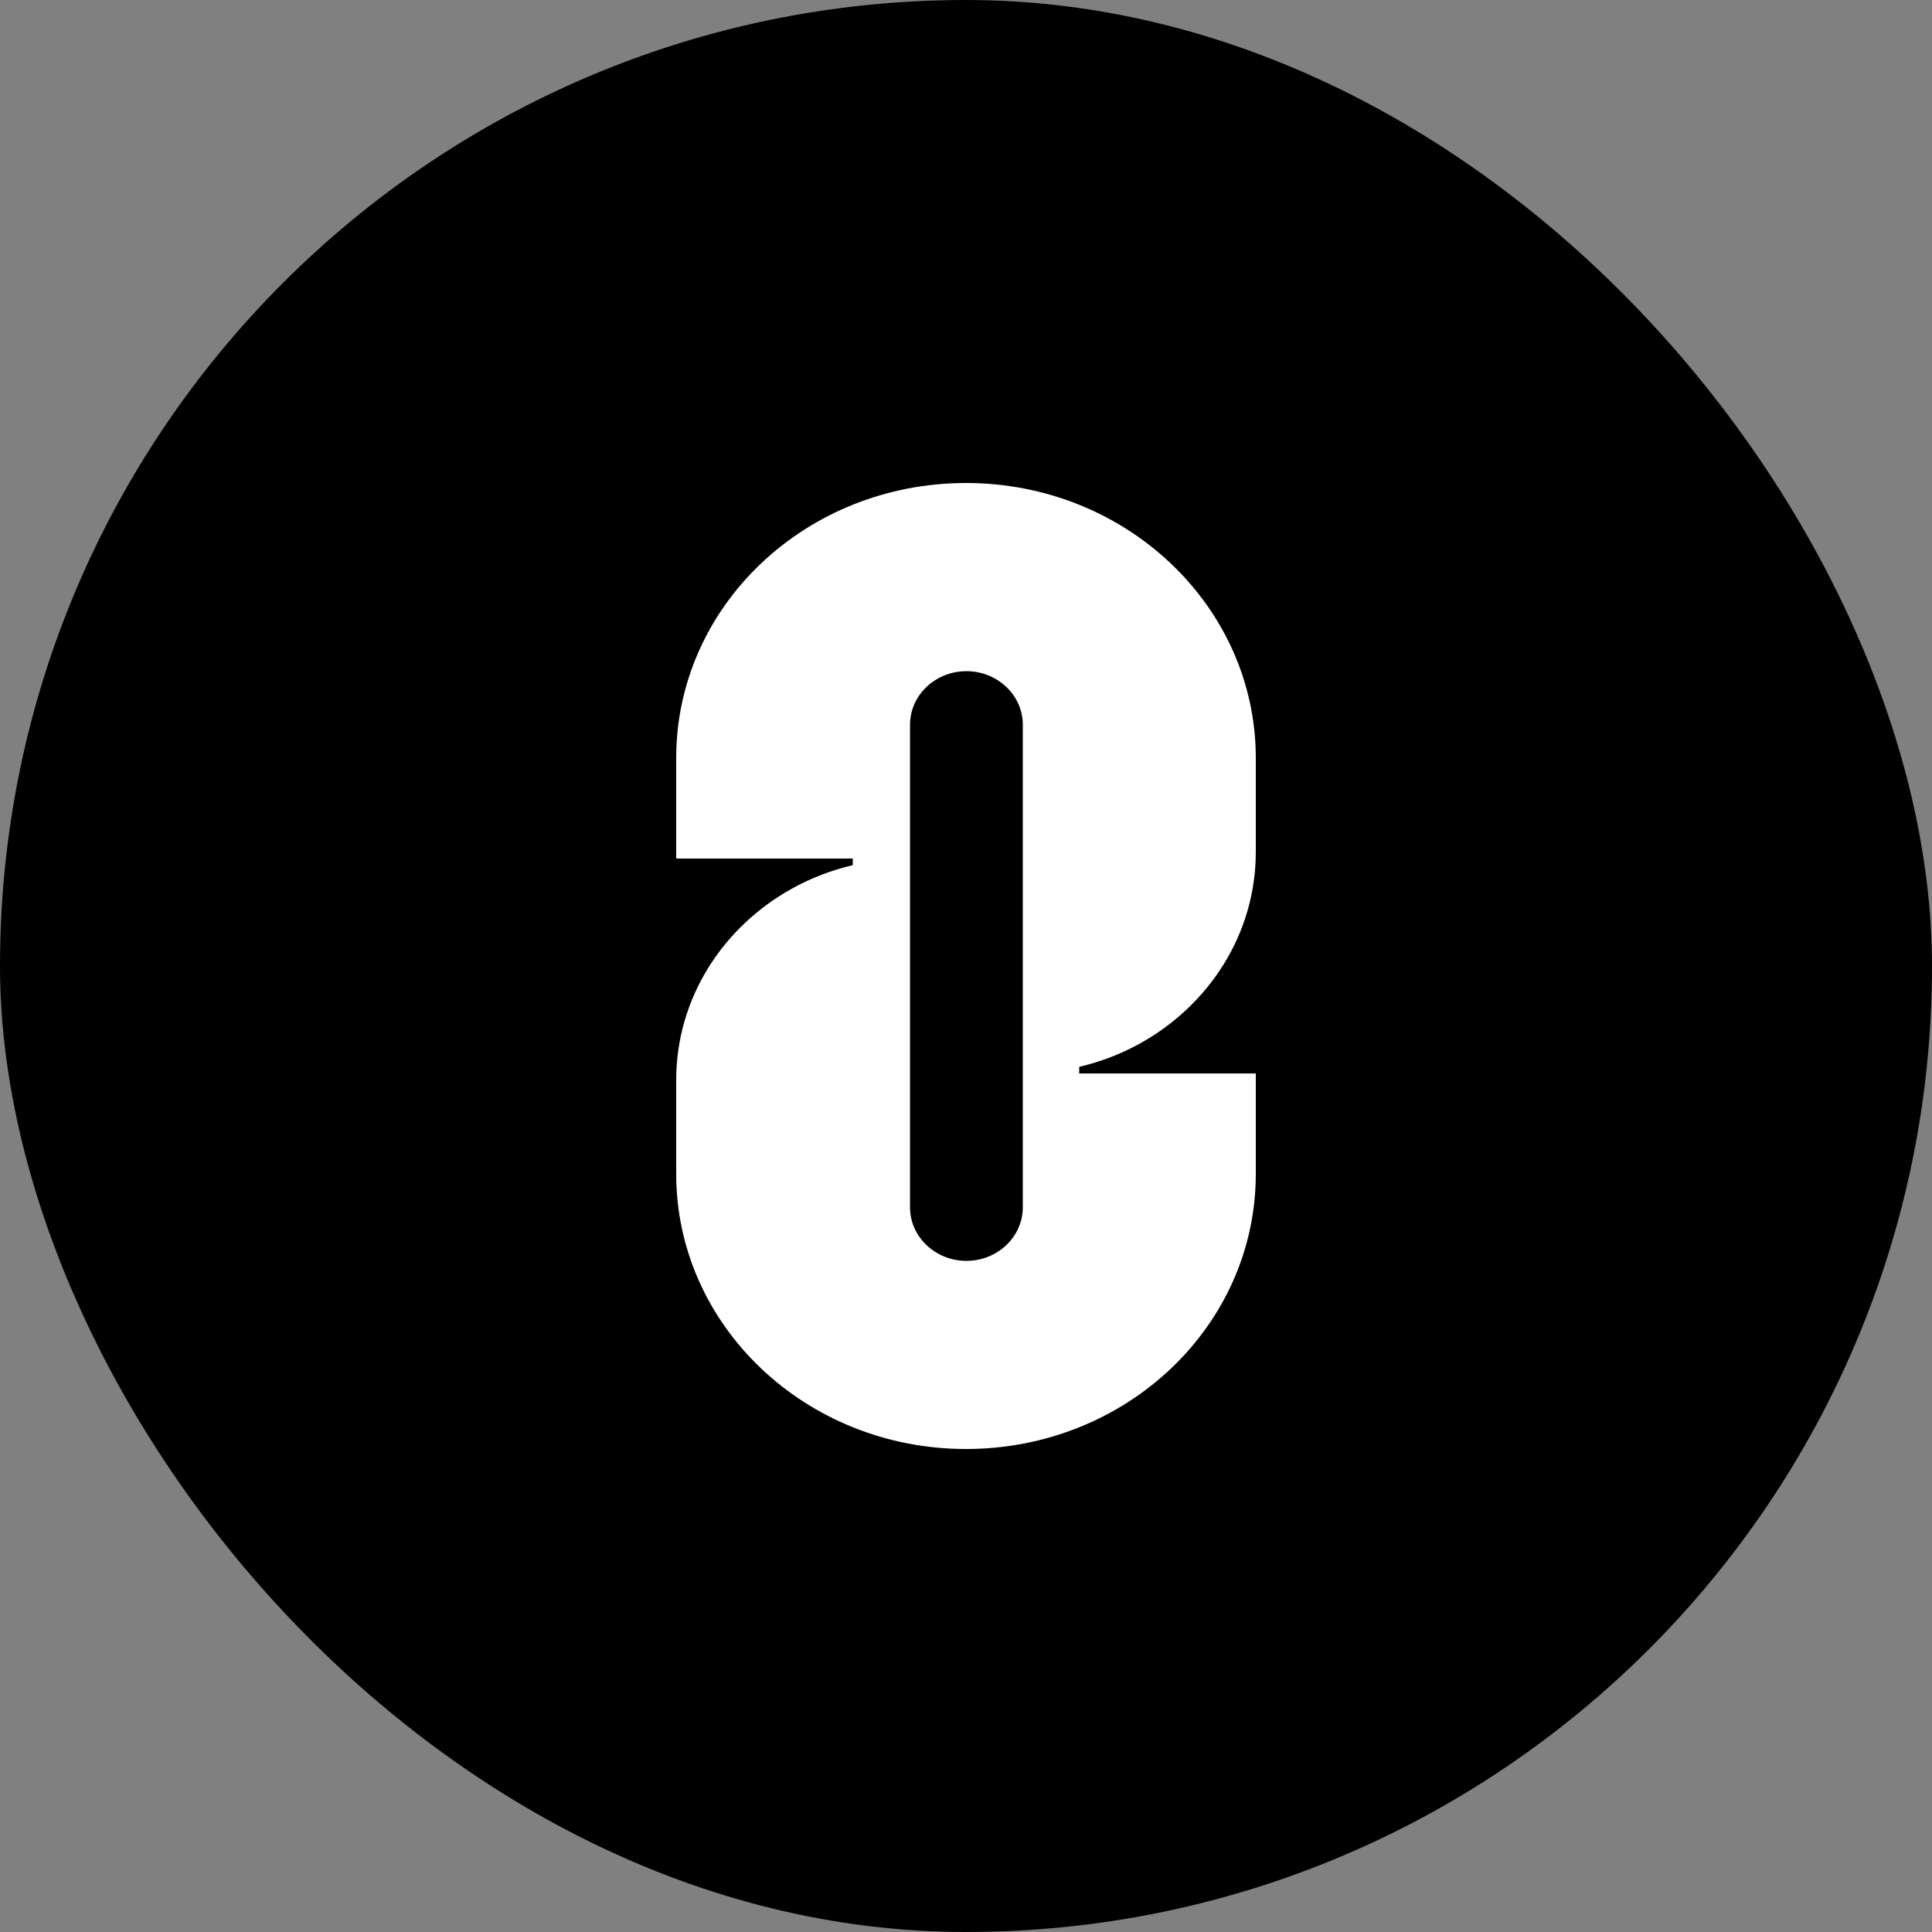
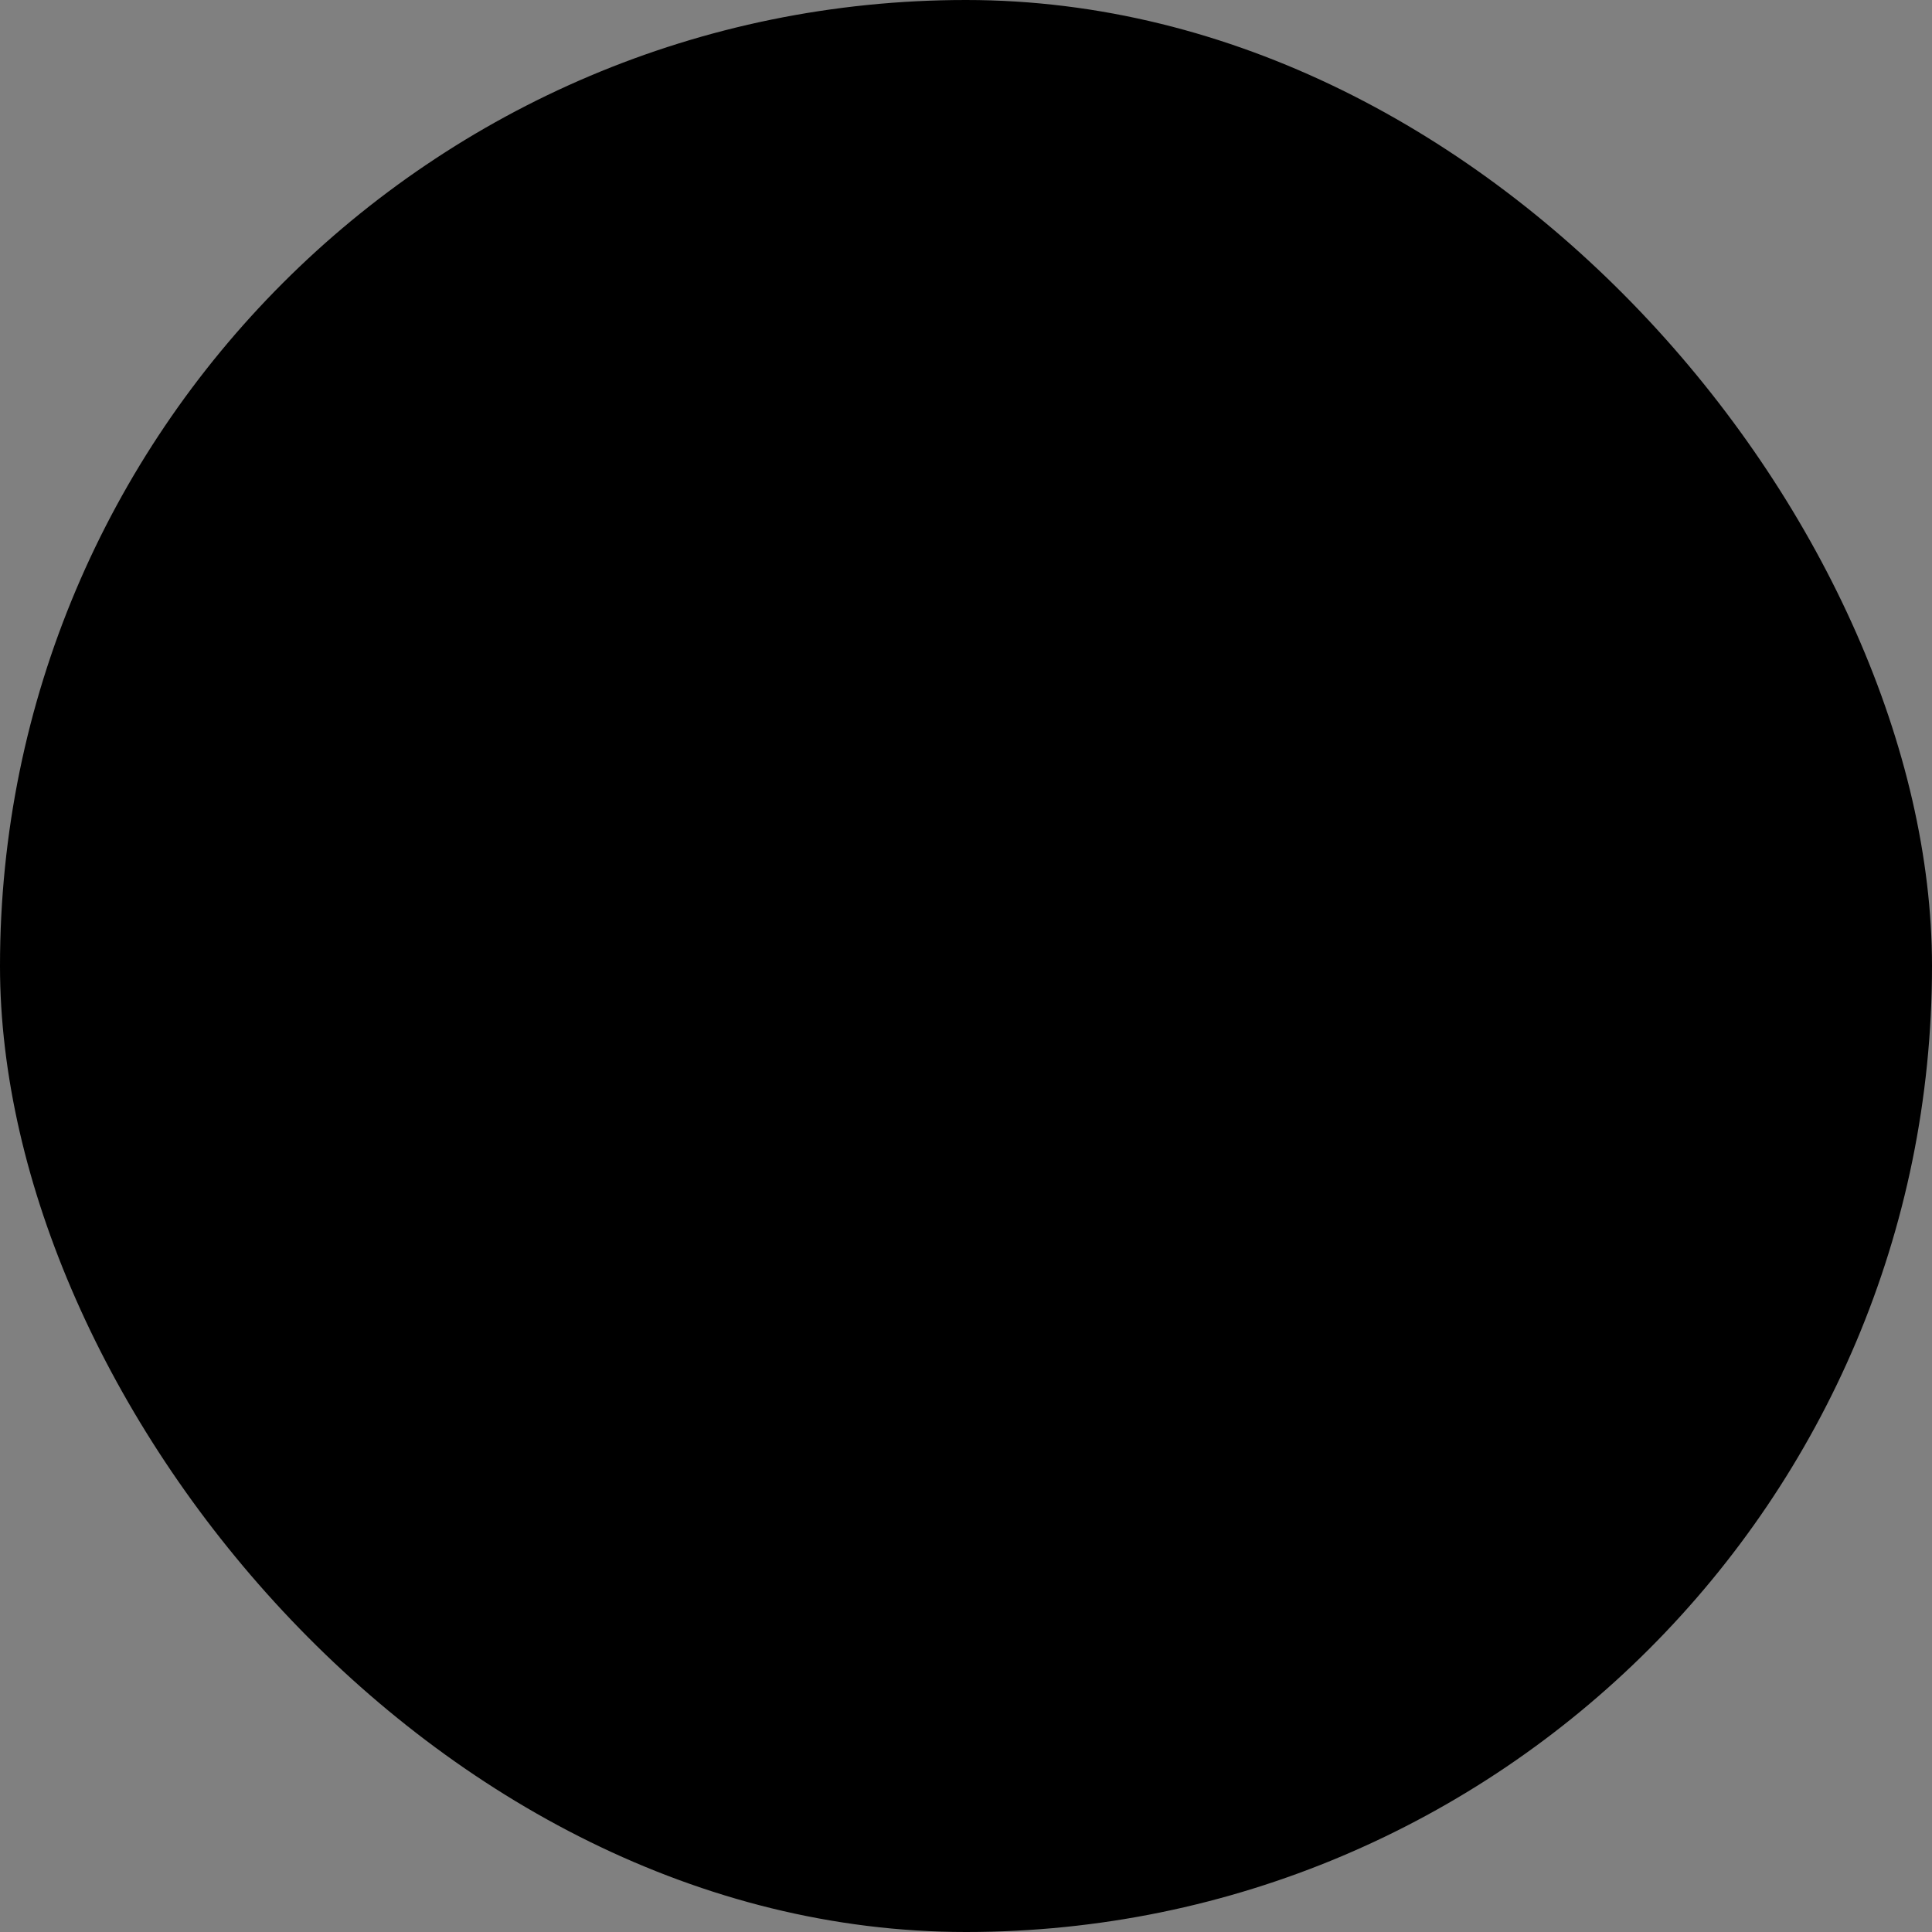
<svg xmlns="http://www.w3.org/2000/svg" width="40" height="40" viewBox="0 0 40 40" fill="none">
  <rect x="0" y="0" width="40" height="40" fill="#808080" stroke="none" />
  <g clip-path="url(#clip0_6_8)">
    <rect width="40" height="40" rx="16" fill="black" />
  </g>
-   <path d="M23.597 21.607C25.035 20.811 26 19.333 26 17.639V15.695C26 12.554 23.317 10 20 10C16.683 10 14 12.546 14 15.695V17.775H17.656V17.912C17.216 18.016 16.793 18.177 16.403 18.394C14.965 19.189 14 20.667 14 22.361V24.305C14 27.446 16.683 30 20 30C23.317 30 26 27.454 26 24.305V22.225H22.344V22.088C22.784 21.984 23.207 21.823 23.597 21.607ZM21.176 24.996C21.176 25.607 20.652 26.105 20.009 26.105C19.365 26.105 18.841 25.607 18.841 24.996V15.004C18.841 14.394 19.365 13.896 20.009 13.896C20.652 13.896 21.176 14.394 21.176 15.004V24.996Z" fill="white" />
  <defs>
    <clipPath id="clip0_6_8">
      <rect width="40" height="40" rx="20" fill="white" />
    </clipPath>
  </defs>
</svg>